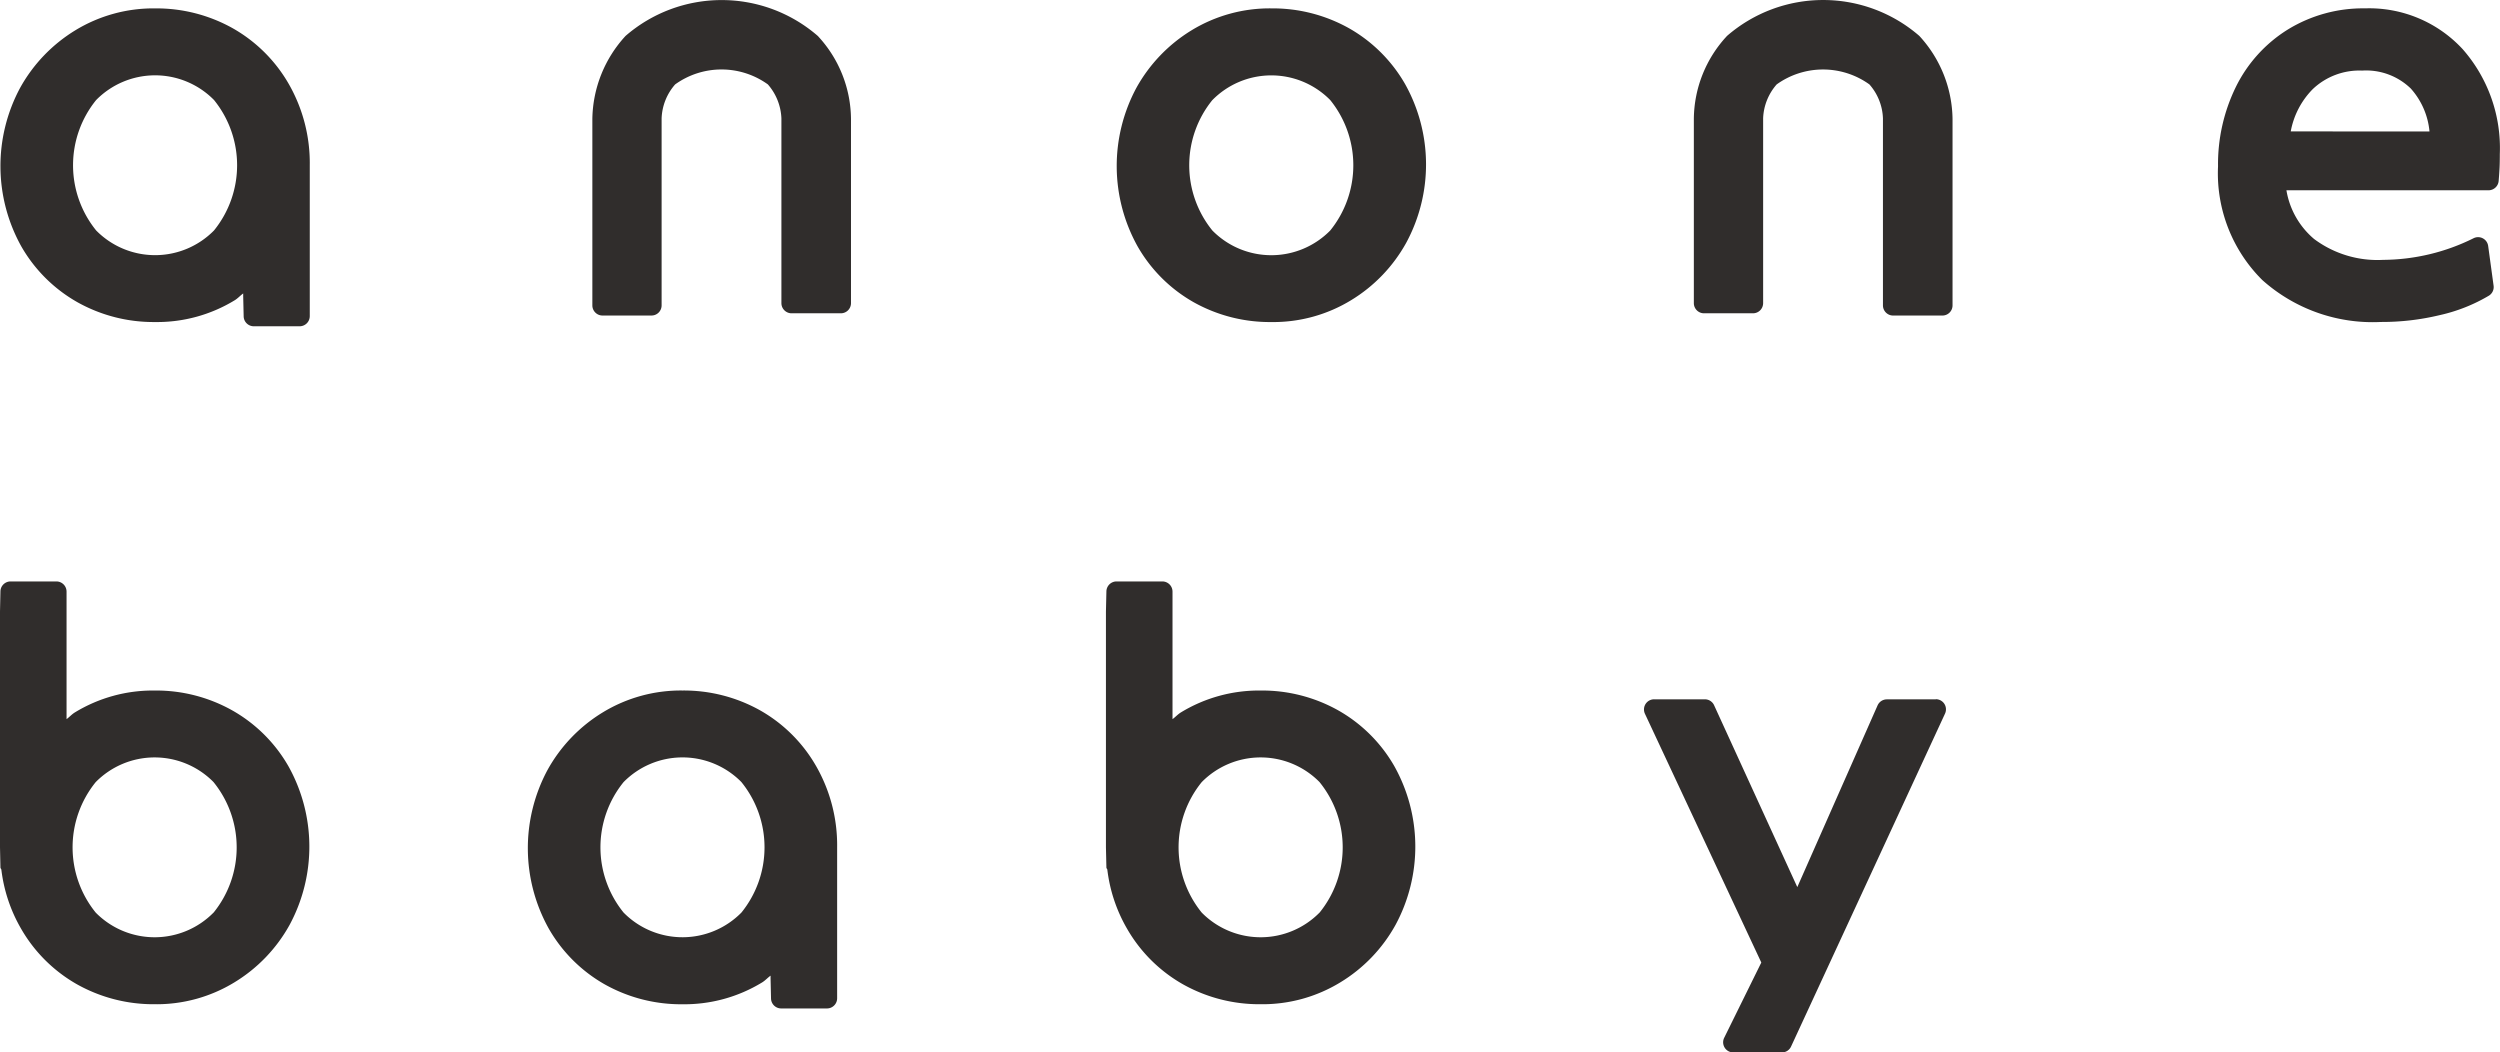
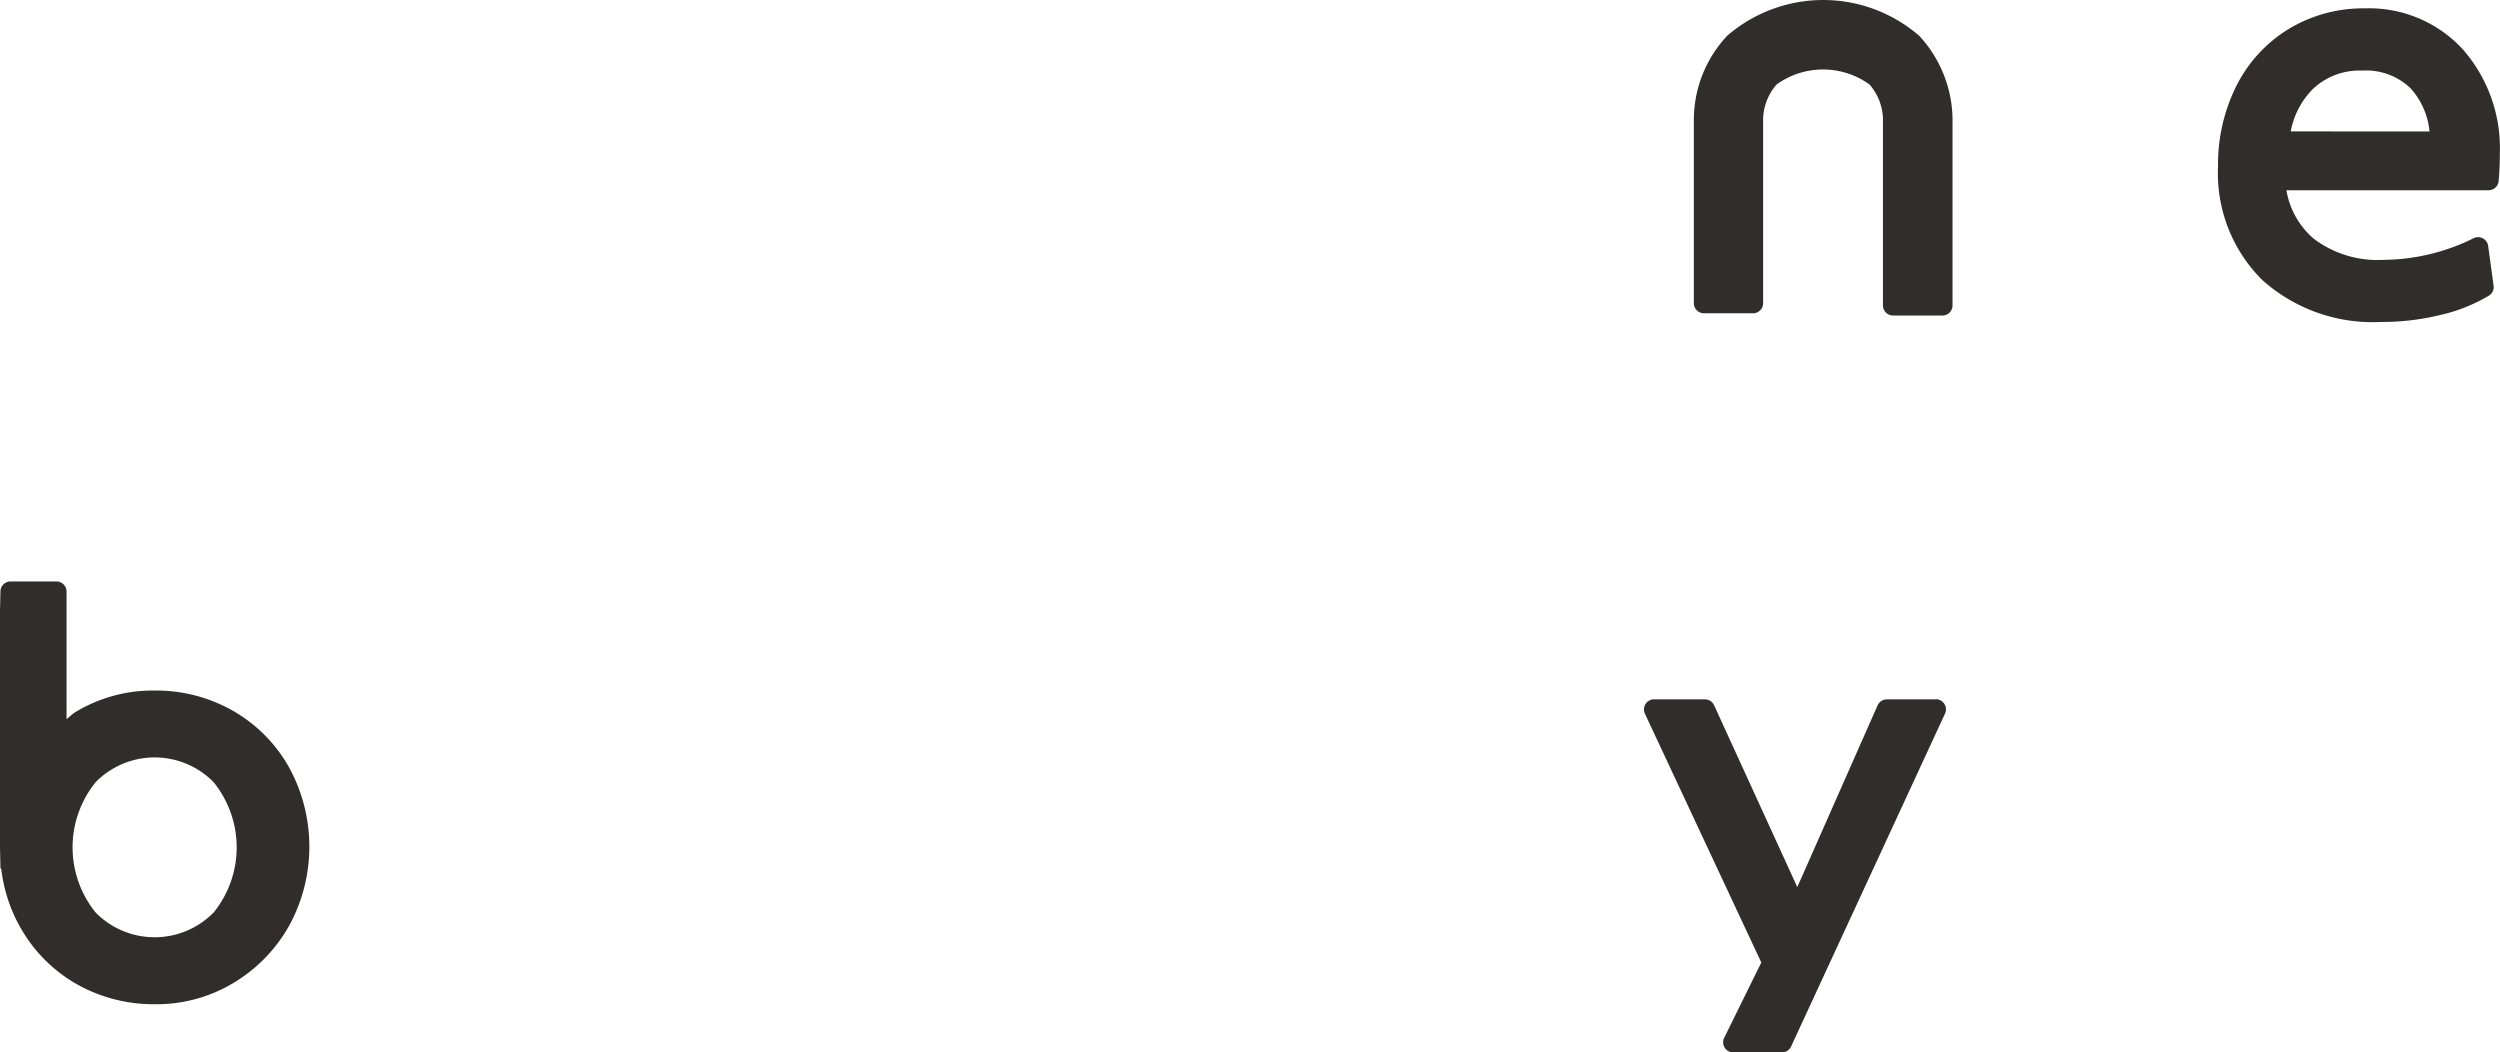
<svg xmlns="http://www.w3.org/2000/svg" width="242.245" height="101.979" viewBox="0 0 242.245 101.979">
  <g id="グループ_4373" data-name="グループ 4373" transform="translate(-1.983 -11.154)">
    <g id="グループ_3939" data-name="グループ 3939" transform="translate(1.983 11.155)">
      <g id="グループ_3938" data-name="グループ 3938">
        <g id="グループ_3936" data-name="グループ 3936" transform="translate(0.043)">
-           <path id="パス_4038" data-name="パス 4038" d="M9.474,39.945a15.111,15.111,0,0,0,7.512,1.912,14.432,14.432,0,0,0,7.727-2.119c.3-.186.525-.449.808-.651v.262l.045,1.954a.984.984,0,0,0,.984.965h4.436a.985.985,0,0,0,.986-.984V26.662a15.412,15.412,0,0,0-2.033-7.869,14.476,14.476,0,0,0-5.445-5.411,15.134,15.134,0,0,0-7.51-1.917,14.532,14.532,0,0,0-7.733,2.125,15.1,15.1,0,0,0-5.343,5.571,16.007,16.007,0,0,0,.118,15.376A14.457,14.457,0,0,0,9.474,39.945Zm1.8-19.6A8.009,8.009,0,0,1,22.6,20.249l.092.092a10.044,10.044,0,0,1,0,12.643,8.009,8.009,0,0,1-11.329.089l-.089-.089A10.037,10.037,0,0,1,11.276,20.341Z" transform="translate(-1.999 -10.653)" fill="#302d2c" />
-           <path id="パス_4039" data-name="パス 4039" d="M50.708,39.947a15.111,15.111,0,0,0,7.512,1.912,14.448,14.448,0,0,0,7.73-2.119,14.98,14.98,0,0,0,5.343-5.571,15.965,15.965,0,0,0-.118-15.376,14.5,14.5,0,0,0-5.445-5.411,15.127,15.127,0,0,0-7.51-1.917,14.532,14.532,0,0,0-7.733,2.125,15.1,15.1,0,0,0-5.343,5.571,16,16,0,0,0,.121,15.376A14.45,14.45,0,0,0,50.708,39.947Zm1.8-19.6a8.011,8.011,0,0,1,11.326-.089l.089.089a10.044,10.044,0,0,1,0,12.643,8.009,8.009,0,0,1-11.329.089l-.089-.089a10.031,10.031,0,0,1,0-12.643Z" transform="translate(64.929 -10.654)" fill="#302d2c" />
-           <path id="パス_4040" data-name="パス 4040" d="M24.825,41.724h4.766a.982.982,0,0,0,.986-.981V22.613a5.262,5.262,0,0,1,1.312-3.284,7.692,7.692,0,0,1,8.984,0,5.311,5.311,0,0,1,1.312,3.295v17.9a.986.986,0,0,0,.986.984h4.771a.985.985,0,0,0,.986-.984V22.712a11.926,11.926,0,0,0-3.221-8.082,14.216,14.216,0,0,0-18.623,0,12.127,12.127,0,0,0-3.218,8.047v18.07A.984.984,0,0,0,24.825,41.724Z" transform="translate(33.489 -11.151)" fill="#302d2c" />
          <path id="パス_4041" data-name="パス 4041" d="M65.513,41.512h4.771a.985.985,0,0,0,.986-.984V22.605a5.277,5.277,0,0,1,1.312-3.271,7.7,7.7,0,0,1,8.986,0,5.24,5.24,0,0,1,1.312,3.295V40.746a.986.986,0,0,0,.986.984h4.771a.982.982,0,0,0,.986-.981V22.7A12.084,12.084,0,0,0,86.4,14.629a14.216,14.216,0,0,0-18.623,0,11.939,11.939,0,0,0-3.221,8.047V40.528A.987.987,0,0,0,65.513,41.512Z" transform="translate(99.531 -11.155)" fill="#302d2c" />
          <path id="パス_4042" data-name="パス 4042" d="M107.631,15.417a12.338,12.338,0,0,0-9.464-3.95A13.929,13.929,0,0,0,90.7,13.513a13.611,13.611,0,0,0-5.034,5.55,17.024,17.024,0,0,0-1.736,7.709,14.568,14.568,0,0,0,4.286,11.017,16.042,16.042,0,0,0,11.5,4.066,23.9,23.9,0,0,0,5.708-.666,16.237,16.237,0,0,0,4.75-1.881.977.977,0,0,0,.456-.973l-.525-3.848a.984.984,0,0,0-1.406-.75,19.917,19.917,0,0,1-8.761,2.1,10.265,10.265,0,0,1-6.7-2.022,7.859,7.859,0,0,1-2.681-4.721h19.583a.983.983,0,0,0,.981-.9c.037-.441.066-.858.087-1.267s.026-.845.026-1.327A14.531,14.531,0,0,0,107.631,15.417ZM90.975,23.391a7.838,7.838,0,0,1,2.135-4.1,6.554,6.554,0,0,1,4.782-1.794,6.21,6.21,0,0,1,4.721,1.744,7.225,7.225,0,0,1,1.807,4.155Z" transform="translate(130.95 -10.658)" fill="#302d2c" />
        </g>
        <g id="グループ_3937" data-name="グループ 3937" transform="translate(0 56.339)">
-           <path id="パス_4043" data-name="パス 4043" d="M43.977,38.58a15.127,15.127,0,0,0-7.51-1.917,14.532,14.532,0,0,0-7.733,2.125,15.06,15.06,0,0,0-5.343,5.571,16,16,0,0,0,.118,15.374,14.471,14.471,0,0,0,5.445,5.417,15.114,15.114,0,0,0,7.512,1.915,14.458,14.458,0,0,0,7.727-2.122c.3-.186.525-.446.808-.651v.262l.045,1.954a.985.985,0,0,0,.984.963h4.436a.986.986,0,0,0,.986-.984V51.863a15.413,15.413,0,0,0-2.033-7.869A14.457,14.457,0,0,0,43.977,38.58Zm-1.8,19.6a8.012,8.012,0,0,1-11.331.087l-.087-.087a10.031,10.031,0,0,1,0-12.643,8.011,8.011,0,0,1,11.326-.094l.092.094A10.044,10.044,0,0,1,42.174,58.184Z" transform="translate(29.665 -26.094)" fill="#302d2c" />
          <path id="パス_4044" data-name="パス 4044" d="M24.475,45.121a15.072,15.072,0,0,0-7.51-1.917,14.508,14.508,0,0,0-7.733,2.125c-.3.186-.525.446-.8.648V33.617a.986.986,0,0,0-.986-.984H3.009a.983.983,0,0,0-.984.963l-.042,1.962V58.4l.042,1.954c0,.079.071.131.089.2a14.941,14.941,0,0,0,1.9,5.708,14.471,14.471,0,0,0,5.445,5.417A15.141,15.141,0,0,0,16.968,73.6,14.458,14.458,0,0,0,24.7,71.48a15.007,15.007,0,0,0,5.346-5.571,15.979,15.979,0,0,0-.118-15.376A14.464,14.464,0,0,0,24.475,45.121Zm-1.8,19.6a8.012,8.012,0,0,1-11.331.087l-.087-.087a10.037,10.037,0,0,1,0-12.643,8.011,8.011,0,0,1,11.326-.094l.092.094A10.044,10.044,0,0,1,22.676,64.726Z" transform="translate(-1.983 -32.633)" fill="#302d2c" />
          <path id="パス_4045" data-name="パス 4045" d="M91,37H86.249a.986.986,0,0,0-.9.588L77.572,55.192,69.509,37.568a.985.985,0,0,0-.894-.574H63.7a.982.982,0,0,0-.984.984,1,1,0,0,0,.092.417L74.084,62.5l-3.6,7.3a.983.983,0,0,0,.459,1.314,1.009,1.009,0,0,0,.428.1h4.7a.983.983,0,0,0,.894-.569l14.92-32.263a.981.981,0,0,0-.477-1.306,1,1,0,0,0-.417-.092Z" transform="translate(96.583 -25.573)" fill="#302d2c" />
-           <path id="パス_4046" data-name="パス 4046" d="M65.336,45.121a15.072,15.072,0,0,0-7.51-1.917,14.532,14.532,0,0,0-7.733,2.125c-.3.186-.525.446-.805.648V33.617a.986.986,0,0,0-.986-.984H43.866a.985.985,0,0,0-.984.963l-.045,1.962V58.4l.045,1.954c0,.079.068.131.089.2a14.941,14.941,0,0,0,1.9,5.708,14.471,14.471,0,0,0,5.445,5.417A15.114,15.114,0,0,0,57.826,73.6a14.467,14.467,0,0,0,7.73-2.122A14.98,14.98,0,0,0,70.9,65.909a15.965,15.965,0,0,0-.118-15.376A14.457,14.457,0,0,0,65.336,45.121Zm-1.8,19.6a8.012,8.012,0,0,1-11.329.089l-.089-.089a10.031,10.031,0,0,1,0-12.643,8.011,8.011,0,0,1,11.326-.094l.092.094A10.037,10.037,0,0,1,63.536,64.726Z" transform="translate(64.326 -32.633)" fill="#302d2c" />
        </g>
      </g>
    </g>
  </g>
</svg>